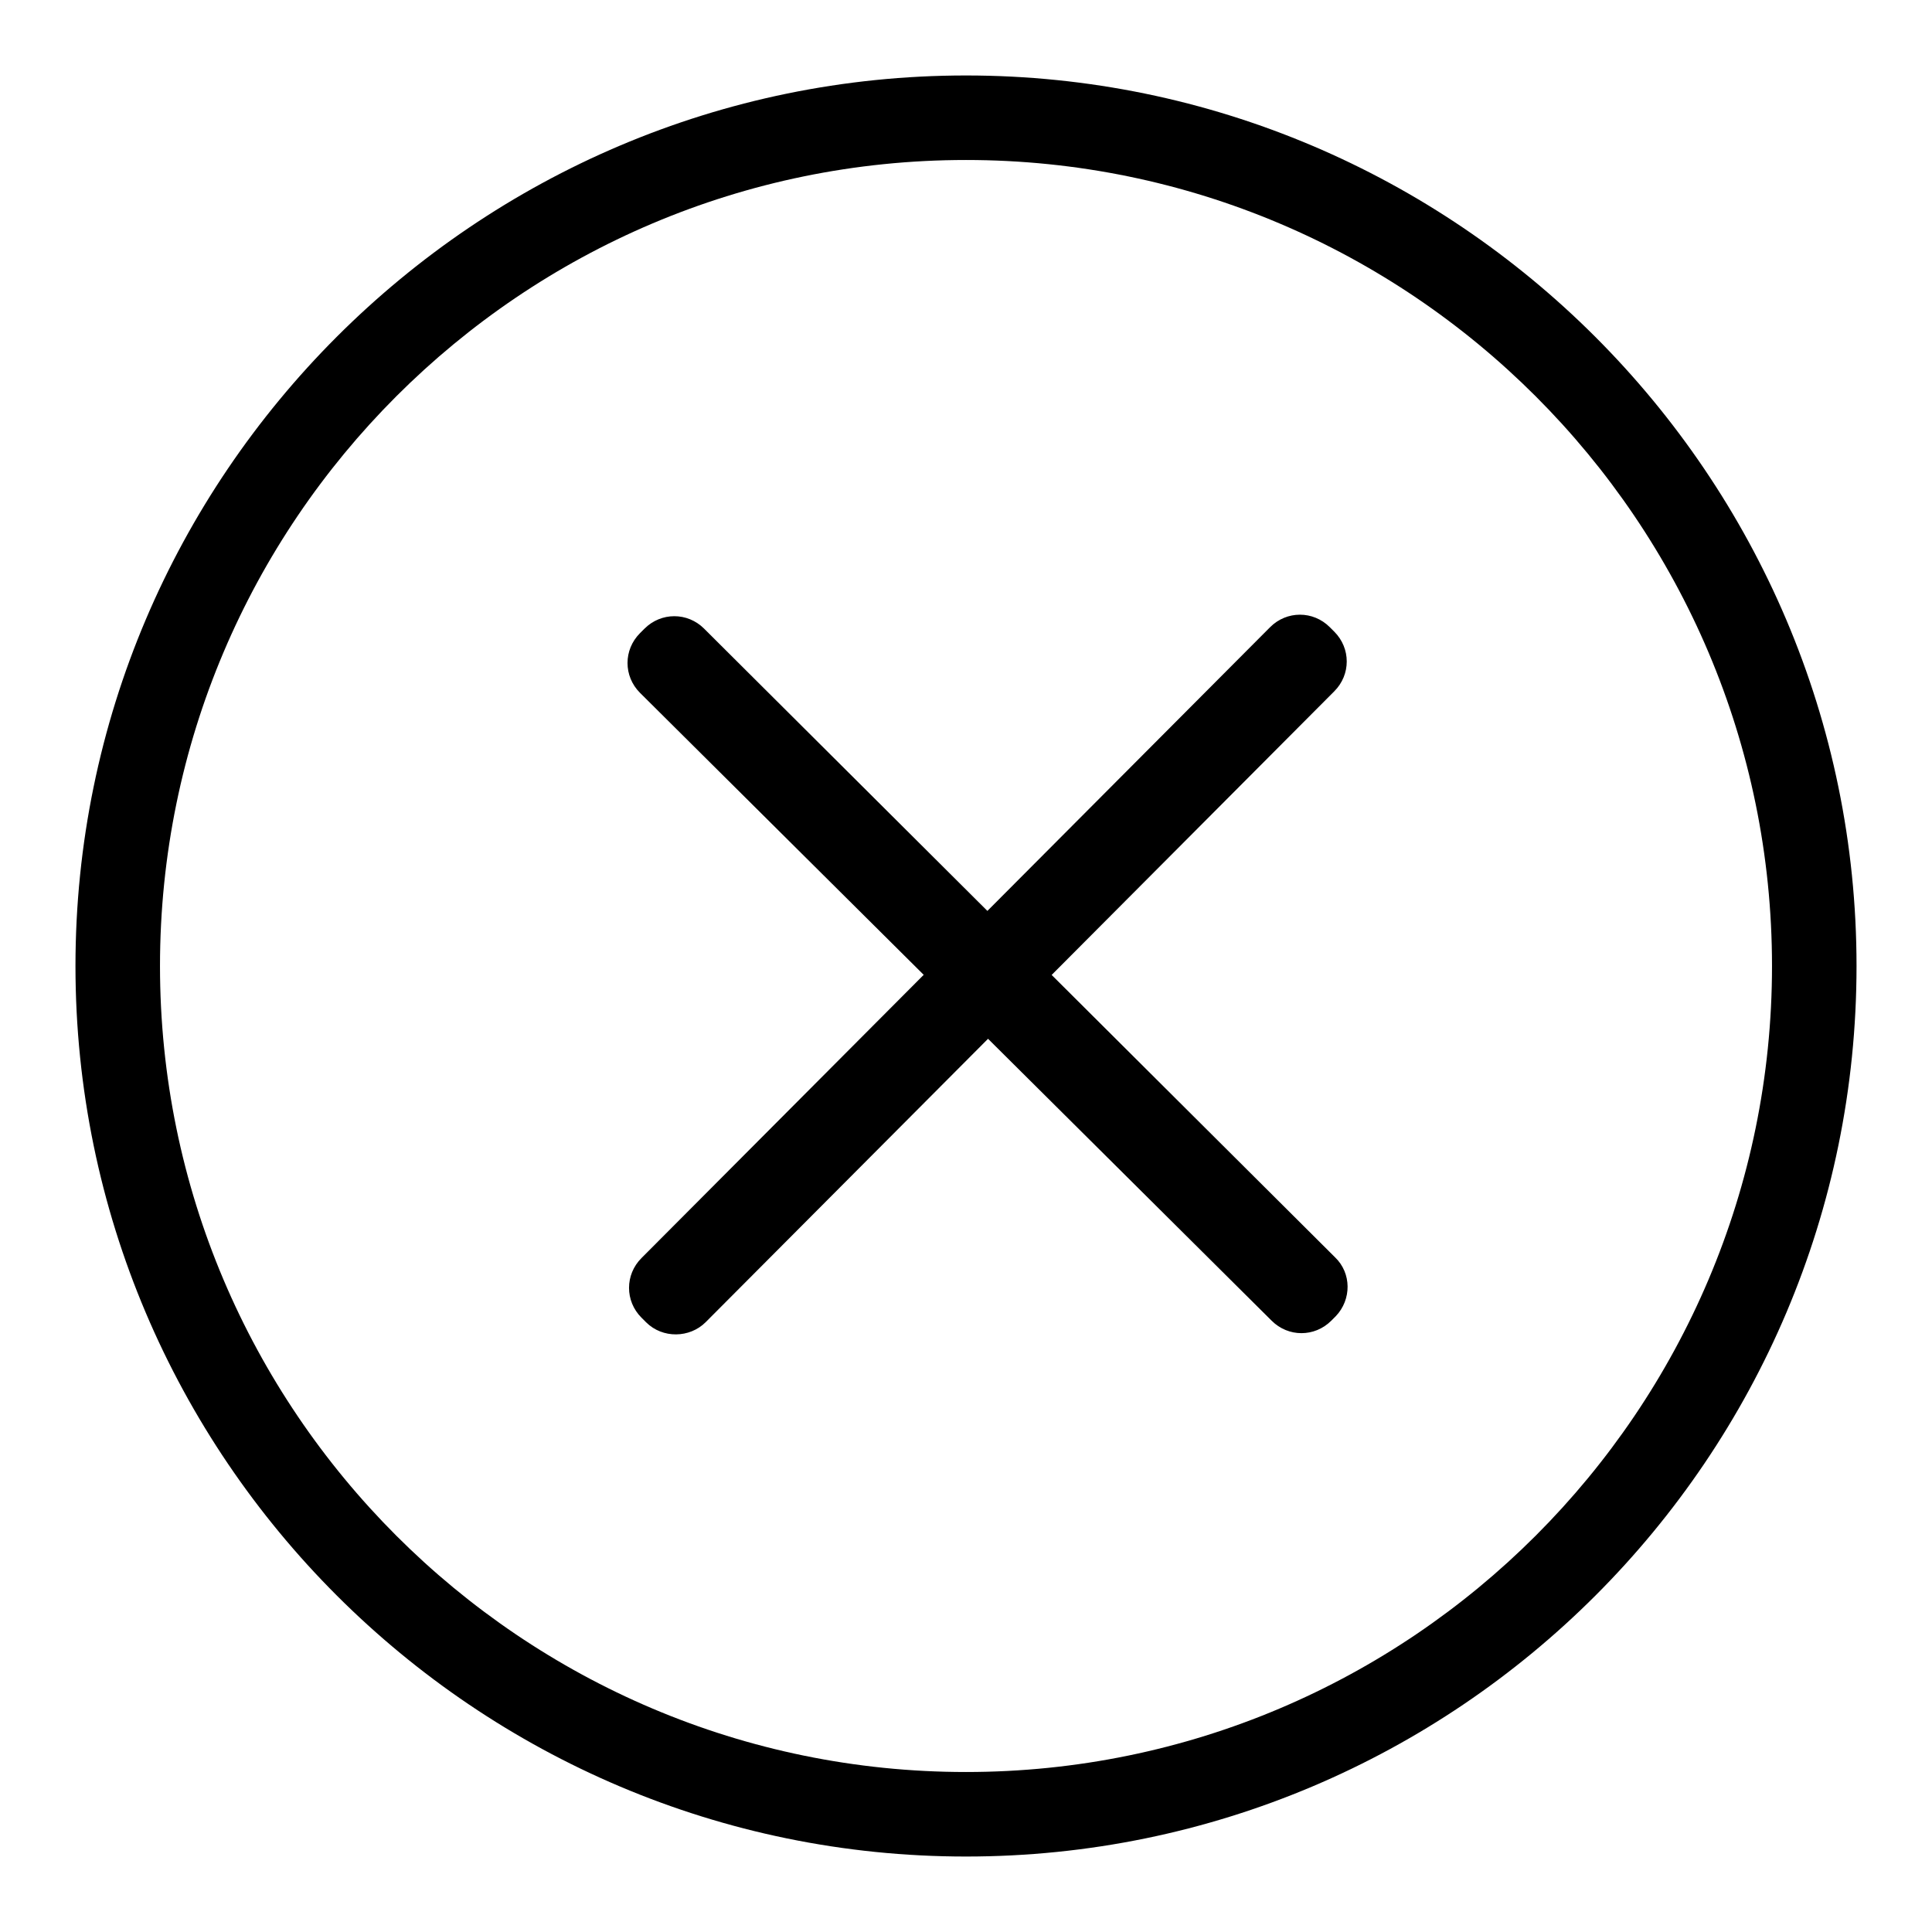
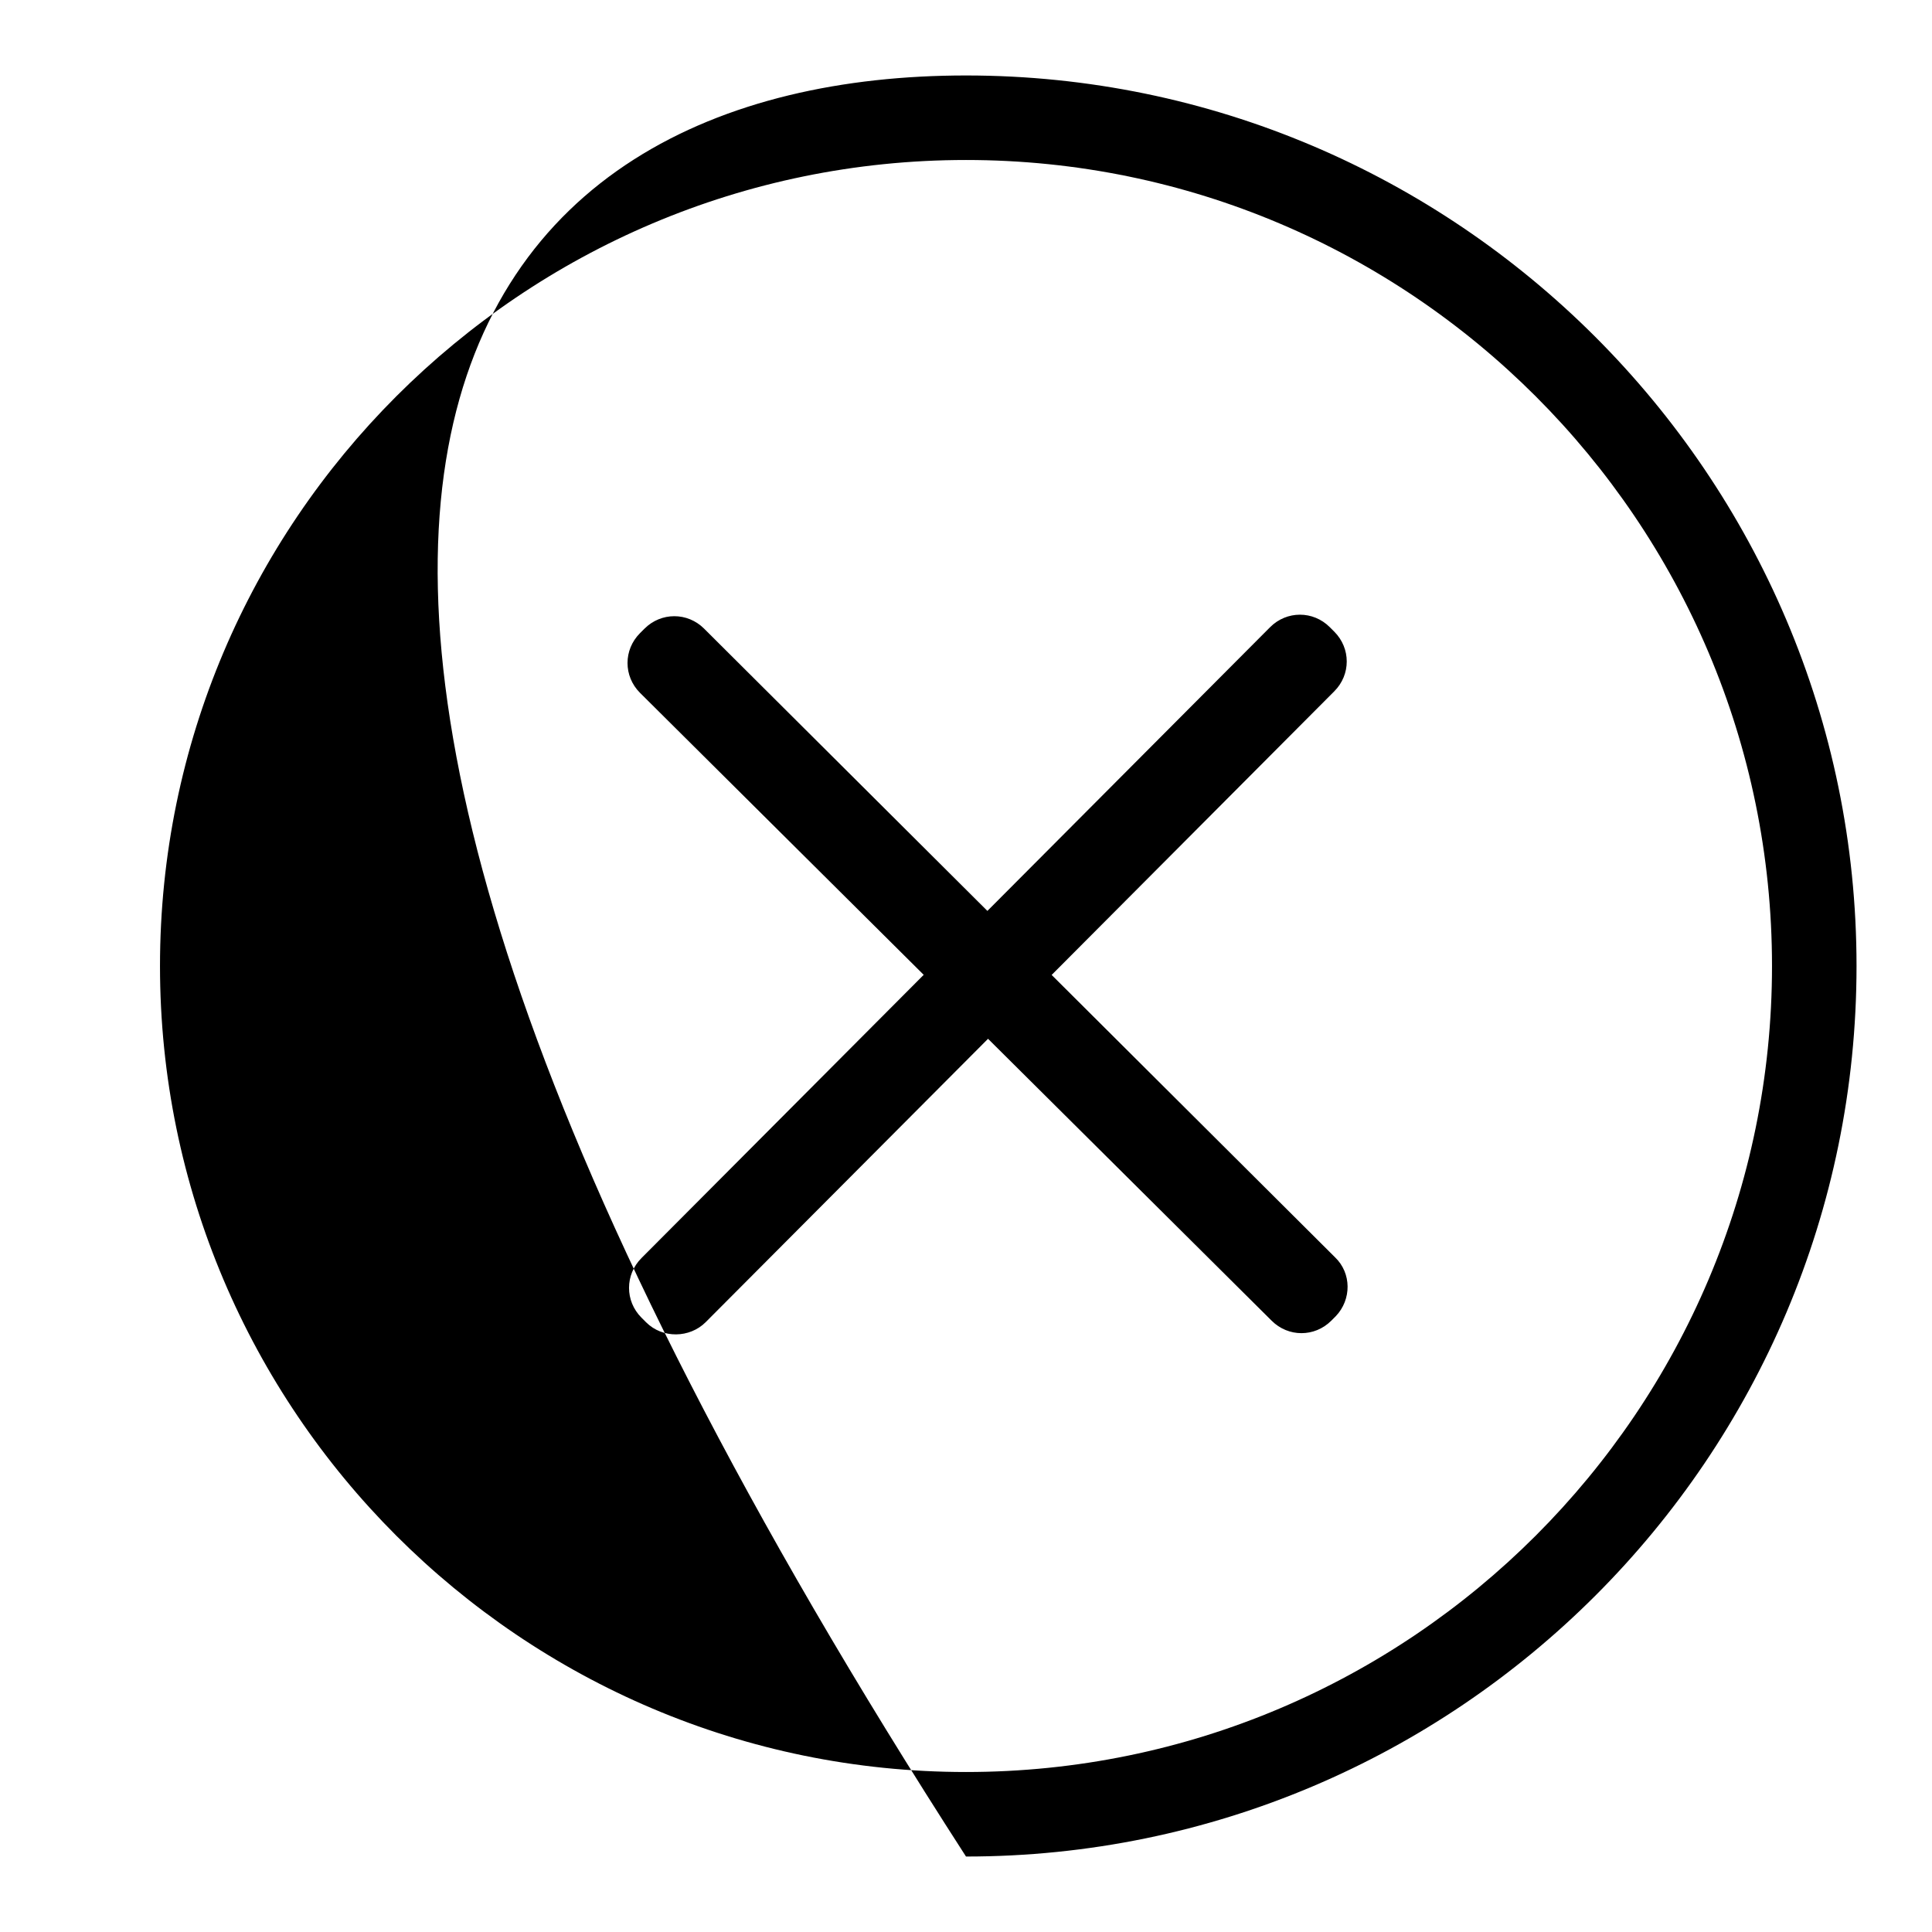
<svg xmlns="http://www.w3.org/2000/svg" version="1.1" x="0px" y="0px" viewBox="0 0 256 256" enable-background="new 0 0 256 256" xml:space="preserve">
  <g>
-     <path fill="#000000" d="M128,246c-65,0-118-52.9-118-118C10,63,63,10,128,10c65,0,118,53,118,118C246,193.1,193.1,246,128,246 L128,246z M128,21.2C69.1,21.2,21.2,69.1,21.2,128S69.1,234.8,128,234.8c58.9,0,106.8-47.9,106.8-106.8 C234.8,69.1,186.9,21.2,128,21.2L128,21.2z M177,174.4l-0.6,0.6c-2.2,2.2-5.7,2.2-7.9,0L84.8,91.8c-2.2-2.2-2.2-5.7,0-7.9l0.6-0.6 c2.2-2.2,5.7-2.2,7.9,0l83.6,83.3C179.1,168.7,179.1,172.2,177,174.4z M85.6,175.2l-0.6-0.6c-2.2-2.2-2.2-5.7,0-7.9l83.3-83.6 c2.2-2.2,5.7-2.2,7.9,0l0.6,0.6c2.2,2.2,2.2,5.7,0,7.9l-83.3,83.6C91.4,177.3,87.8,177.4,85.6,175.2z" />
+     <path fill="#000000" d="M128,246C10,63,63,10,128,10c65,0,118,53,118,118C246,193.1,193.1,246,128,246 L128,246z M128,21.2C69.1,21.2,21.2,69.1,21.2,128S69.1,234.8,128,234.8c58.9,0,106.8-47.9,106.8-106.8 C234.8,69.1,186.9,21.2,128,21.2L128,21.2z M177,174.4l-0.6,0.6c-2.2,2.2-5.7,2.2-7.9,0L84.8,91.8c-2.2-2.2-2.2-5.7,0-7.9l0.6-0.6 c2.2-2.2,5.7-2.2,7.9,0l83.6,83.3C179.1,168.7,179.1,172.2,177,174.4z M85.6,175.2l-0.6-0.6c-2.2-2.2-2.2-5.7,0-7.9l83.3-83.6 c2.2-2.2,5.7-2.2,7.9,0l0.6,0.6c2.2,2.2,2.2,5.7,0,7.9l-83.3,83.6C91.4,177.3,87.8,177.4,85.6,175.2z" />
  </g>
</svg>